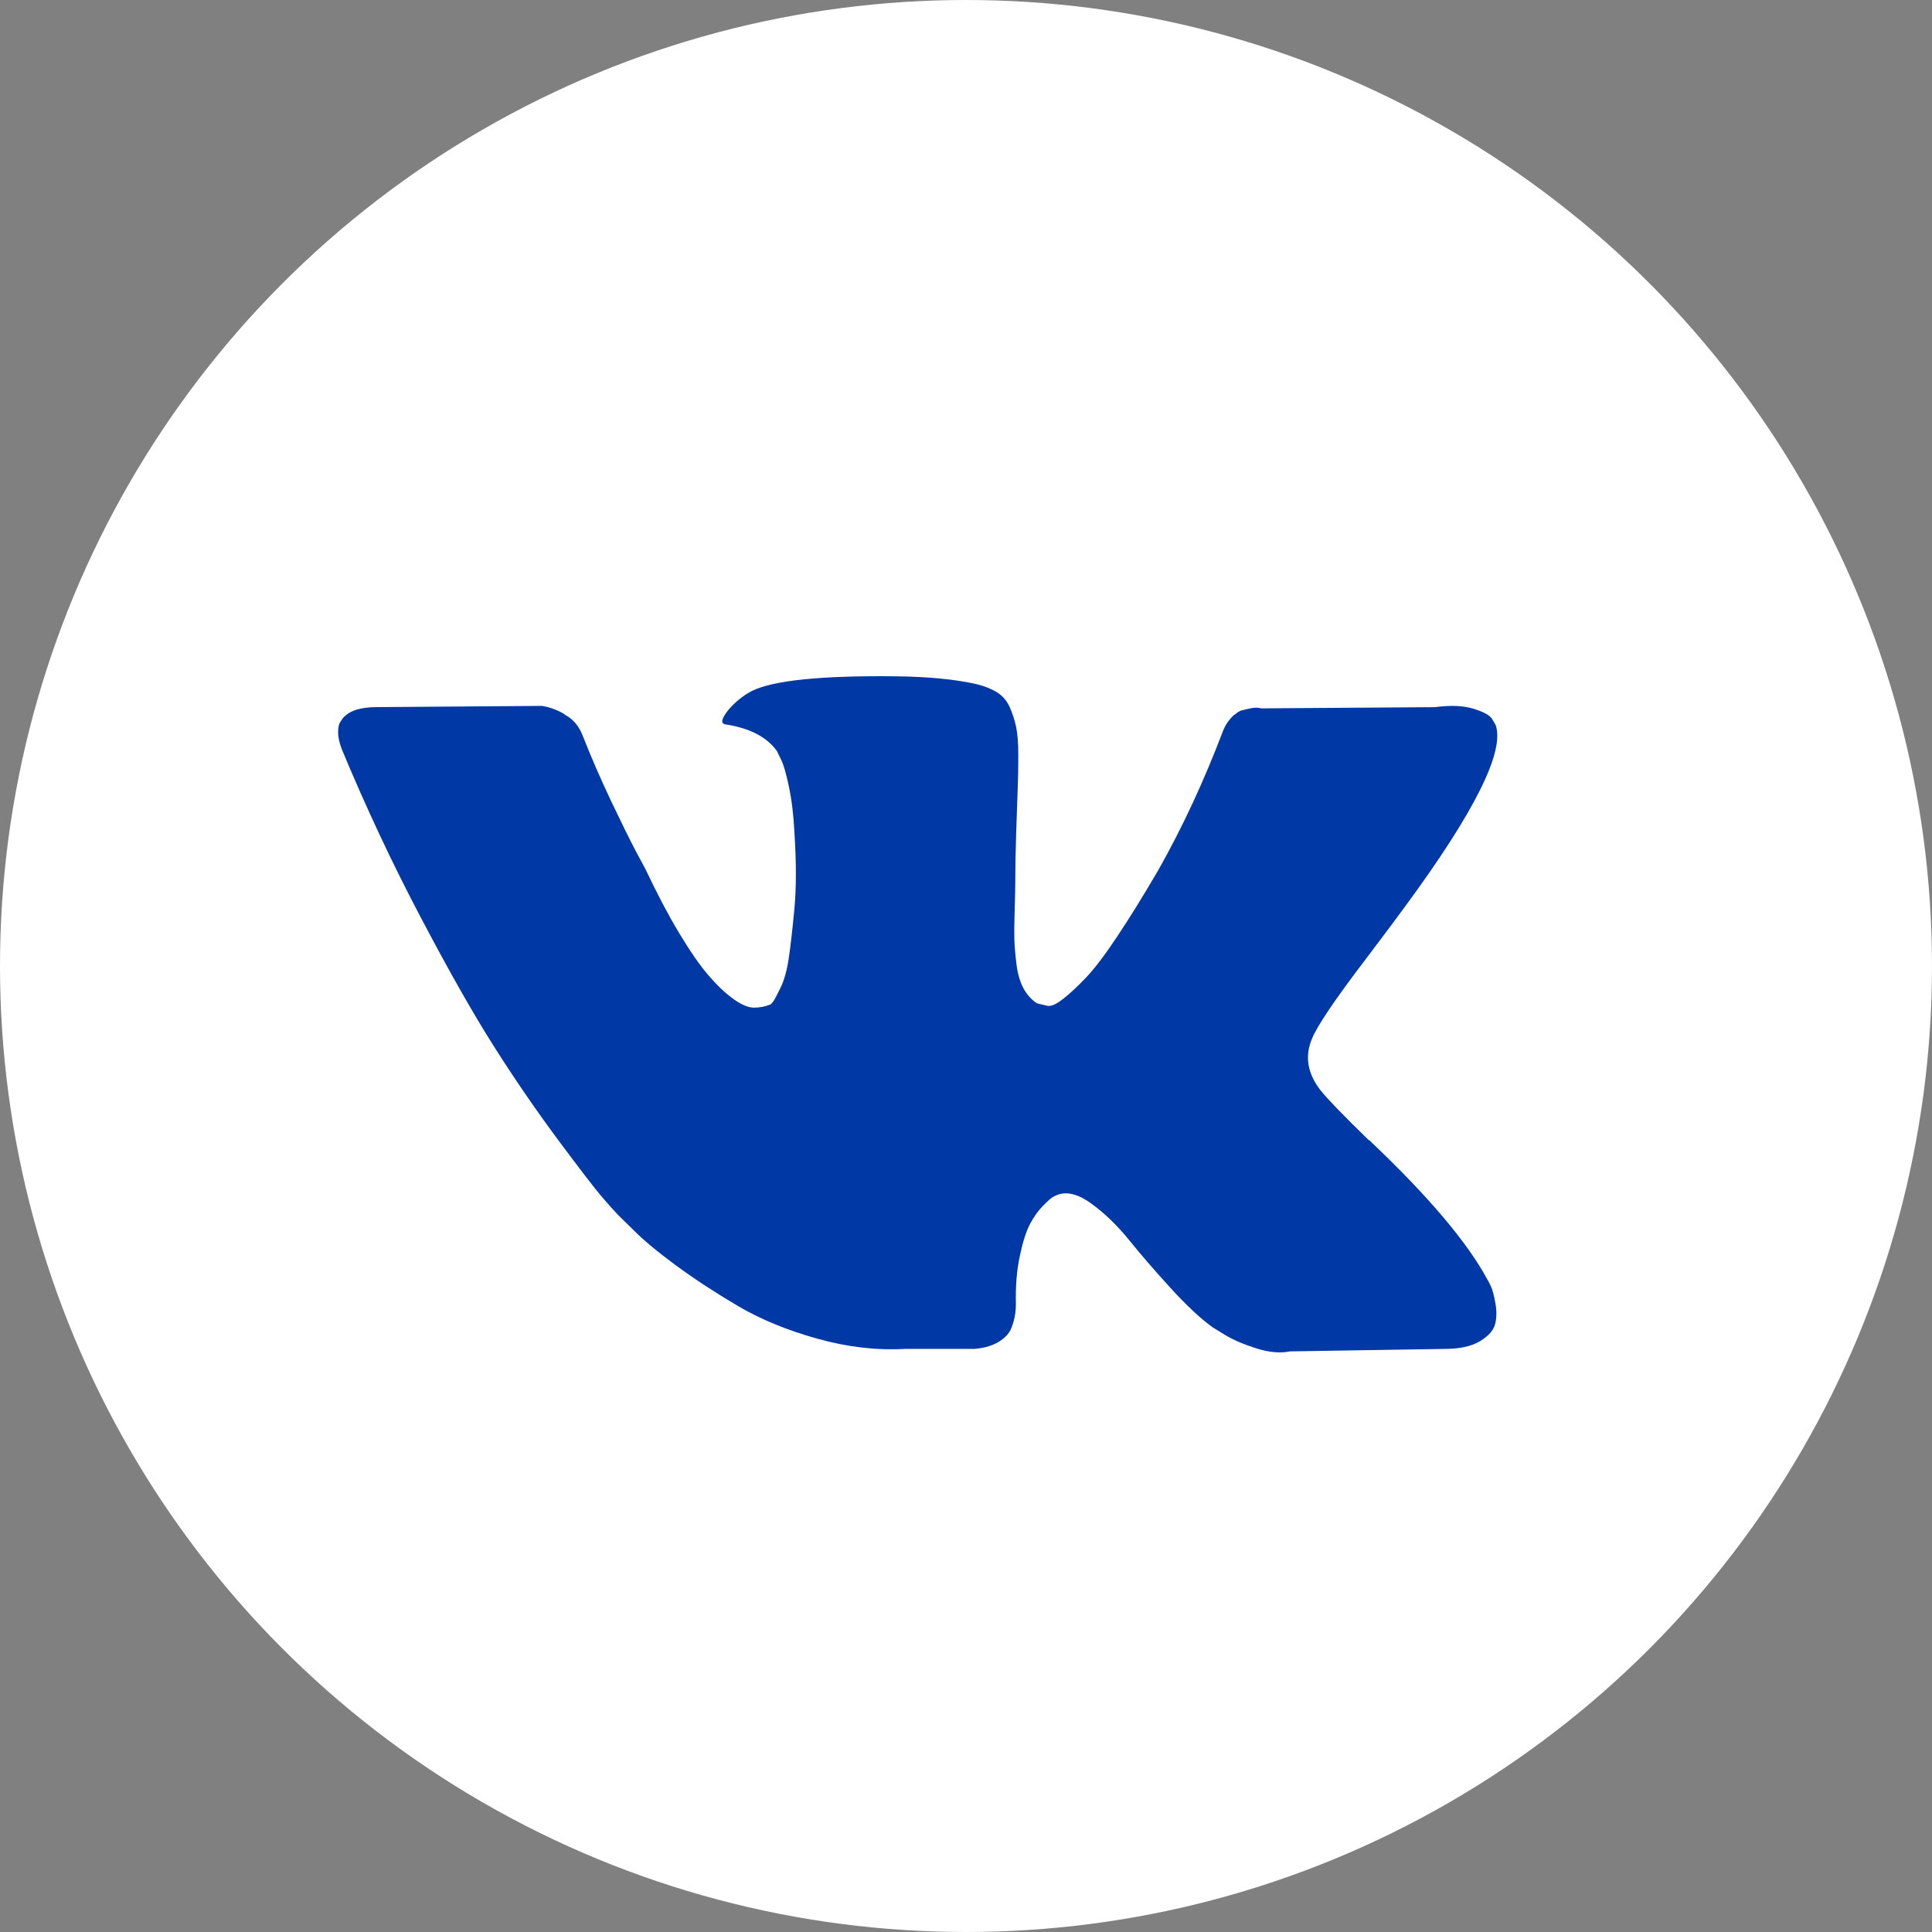
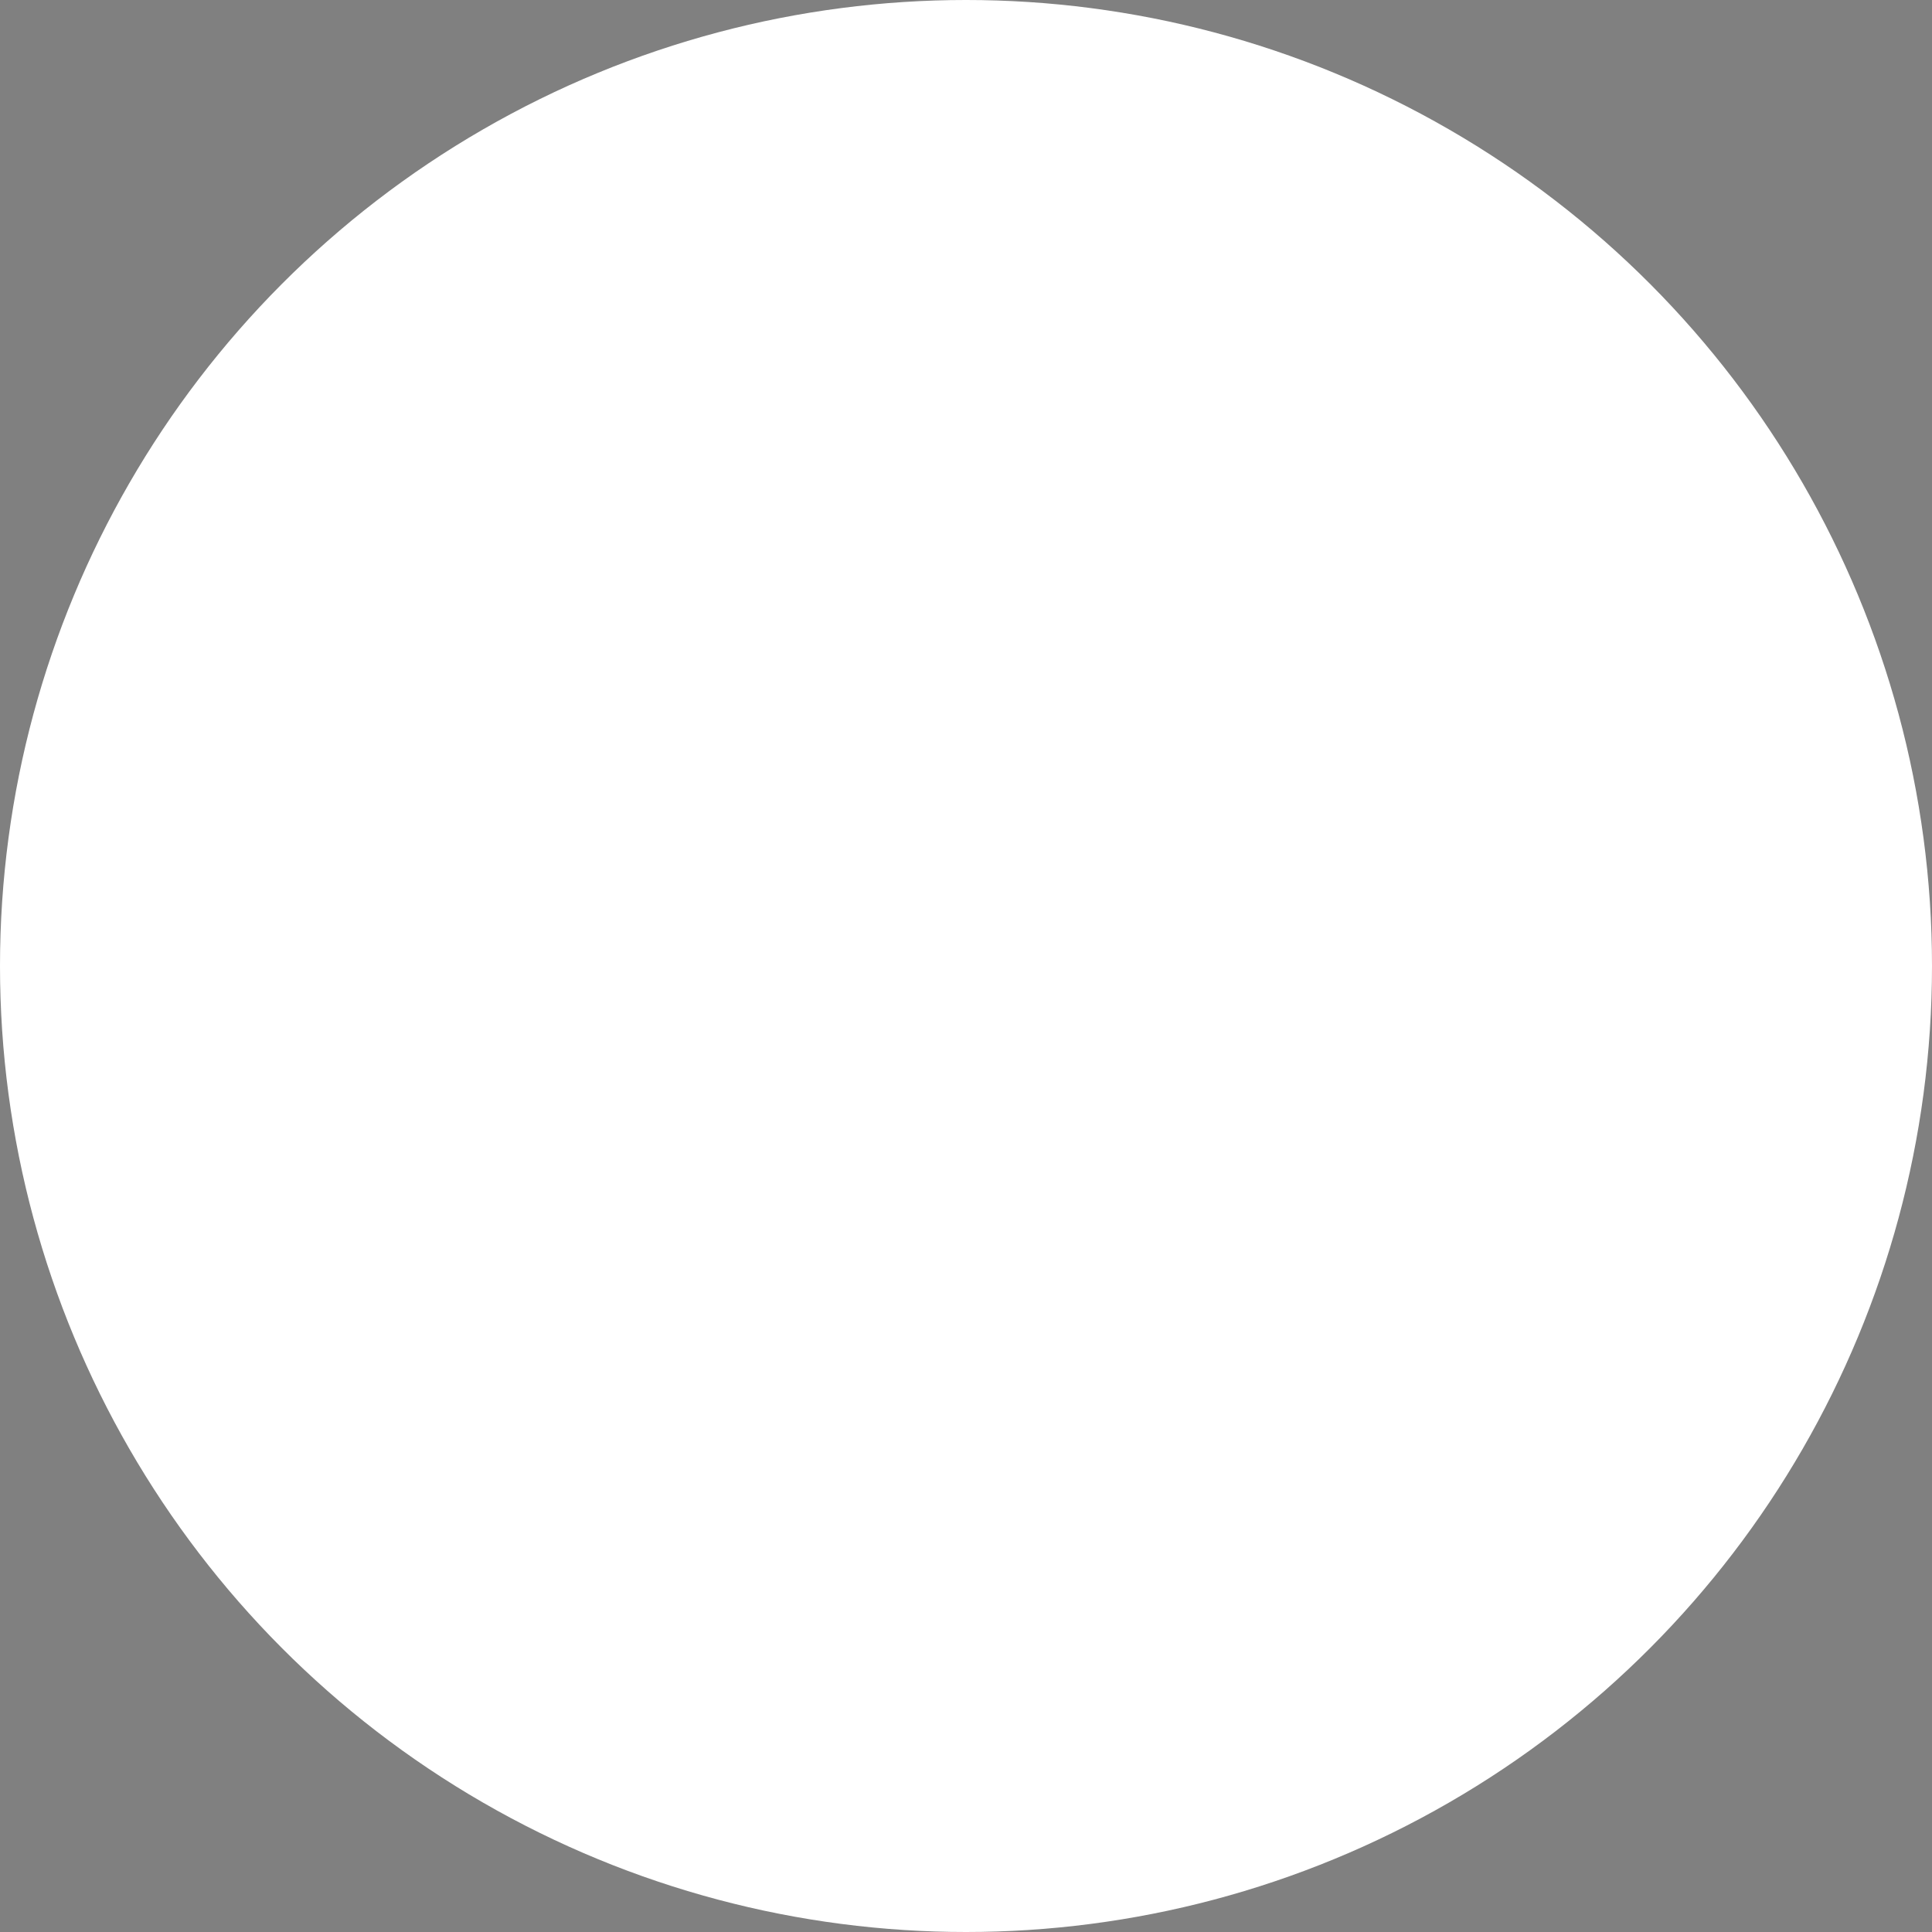
<svg xmlns="http://www.w3.org/2000/svg" width="40px" height="40px" viewBox="0 0 40 40" version="1.1">
  <rect x="0" y="0" width="40" height="40" fill="#808080" stroke="none" />
  <title>Group 7</title>
  <desc>Created with Sketch.</desc>
  <defs />
  <g id="Игра-«Соверши-революцию»!" stroke="none" stroke-width="1" fill="none" fill-rule="evenodd">
    <g id="Group-7">
      <circle id="Oval-2-Copy-6" fill="#FFFFFF" cx="20" cy="20" r="20" />
-       <path d="M30.873,26.644 C30.844,26.58 30.817,26.526 30.791,26.484 C30.375,25.717 29.579,24.776 28.405,23.66 L28.38,23.635 L28.367,23.622 L28.355,23.609 L28.342,23.609 C27.809,23.09 27.472,22.74 27.33,22.561 C27.072,22.221 27.014,21.876 27.155,21.526 C27.255,21.262 27.63,20.705 28.28,19.853 C28.621,19.402 28.892,19.04 29.092,18.767 C30.533,16.808 31.158,15.556 30.966,15.011 L30.892,14.884 C30.842,14.807 30.713,14.737 30.505,14.673 C30.296,14.609 30.03,14.598 29.705,14.641 L26.106,14.666 C26.048,14.645 25.964,14.647 25.856,14.673 C25.748,14.698 25.693,14.711 25.693,14.711 L25.631,14.743 L25.581,14.782 C25.539,14.807 25.494,14.852 25.444,14.916 C25.394,14.979 25.352,15.054 25.319,15.139 C24.927,16.17 24.482,17.128 23.982,18.014 C23.673,18.542 23.39,19 23.132,19.387 C22.874,19.775 22.657,20.06 22.482,20.243 C22.307,20.426 22.149,20.573 22.007,20.684 C21.866,20.795 21.758,20.841 21.683,20.824 C21.608,20.807 21.537,20.79 21.47,20.773 C21.353,20.696 21.26,20.592 21.189,20.46 C21.118,20.328 21.07,20.162 21.045,19.962 C21.02,19.762 21.006,19.589 21.001,19.444 C20.998,19.3 20.999,19.095 21.008,18.831 C21.016,18.567 21.02,18.388 21.02,18.295 C21.02,17.971 21.027,17.62 21.039,17.241 C21.052,16.861 21.062,16.561 21.07,16.34 C21.079,16.118 21.083,15.884 21.083,15.637 C21.083,15.39 21.068,15.196 21.039,15.056 C21.01,14.915 20.966,14.779 20.908,14.647 C20.85,14.515 20.764,14.413 20.652,14.34 C20.539,14.268 20.4,14.211 20.233,14.168 C19.792,14.066 19.229,14.01 18.546,14.002 C16.997,13.985 16.001,14.087 15.56,14.309 C15.385,14.402 15.226,14.53 15.085,14.692 C14.935,14.879 14.914,14.981 15.022,14.998 C15.522,15.075 15.876,15.258 16.084,15.548 L16.159,15.701 C16.218,15.812 16.276,16.008 16.334,16.289 C16.393,16.57 16.43,16.881 16.447,17.221 C16.488,17.843 16.488,18.375 16.447,18.818 C16.405,19.261 16.366,19.606 16.328,19.853 C16.291,20.1 16.234,20.3 16.159,20.453 C16.084,20.607 16.034,20.7 16.009,20.734 C15.984,20.768 15.964,20.79 15.947,20.798 C15.839,20.841 15.726,20.862 15.61,20.862 C15.493,20.862 15.351,20.803 15.185,20.683 C15.018,20.564 14.845,20.4 14.666,20.191 C14.487,19.983 14.285,19.691 14.06,19.316 C13.835,18.942 13.602,18.499 13.36,17.988 L13.161,17.617 C13.036,17.379 12.865,17.032 12.648,16.576 C12.432,16.12 12.24,15.679 12.073,15.253 C12.007,15.075 11.907,14.938 11.774,14.845 L11.711,14.806 C11.669,14.772 11.603,14.736 11.511,14.698 C11.419,14.659 11.324,14.632 11.224,14.615 L7.8,14.64 C7.45,14.64 7.213,14.721 7.088,14.883 L7.038,14.96 C7.013,15.002 7,15.07 7,15.164 C7,15.258 7.025,15.373 7.075,15.509 C7.575,16.71 8.118,17.868 8.706,18.984 C9.293,20.1 9.803,20.999 10.236,21.68 C10.669,22.361 11.111,23.004 11.561,23.609 C12.011,24.213 12.309,24.601 12.454,24.771 C12.6,24.942 12.715,25.069 12.798,25.155 L13.11,25.461 C13.31,25.666 13.604,25.91 13.991,26.196 C14.379,26.481 14.808,26.762 15.278,27.039 C15.749,27.316 16.297,27.542 16.922,27.716 C17.546,27.891 18.155,27.961 18.746,27.927 L20.183,27.927 C20.475,27.901 20.695,27.808 20.845,27.646 L20.895,27.582 C20.929,27.531 20.96,27.452 20.989,27.346 C21.018,27.239 21.033,27.122 21.033,26.995 C21.024,26.628 21.051,26.298 21.114,26.005 C21.176,25.711 21.247,25.489 21.326,25.34 C21.406,25.191 21.495,25.065 21.595,24.964 C21.695,24.861 21.766,24.799 21.808,24.778 C21.849,24.757 21.882,24.742 21.907,24.733 C22.107,24.665 22.342,24.731 22.613,24.932 C22.884,25.132 23.138,25.379 23.376,25.673 C23.613,25.967 23.898,26.297 24.232,26.663 C24.565,27.029 24.857,27.301 25.106,27.48 L25.356,27.634 C25.523,27.736 25.74,27.83 26.006,27.915 C26.272,28 26.506,28.021 26.706,27.979 L29.905,27.928 C30.221,27.928 30.467,27.874 30.642,27.768 C30.817,27.661 30.921,27.544 30.954,27.417 C30.988,27.289 30.989,27.144 30.961,26.982 C30.931,26.82 30.902,26.707 30.873,26.644 Z" id="Shape-Copy" fill="#0039A6" fill-rule="nonzero" />
    </g>
  </g>
</svg>